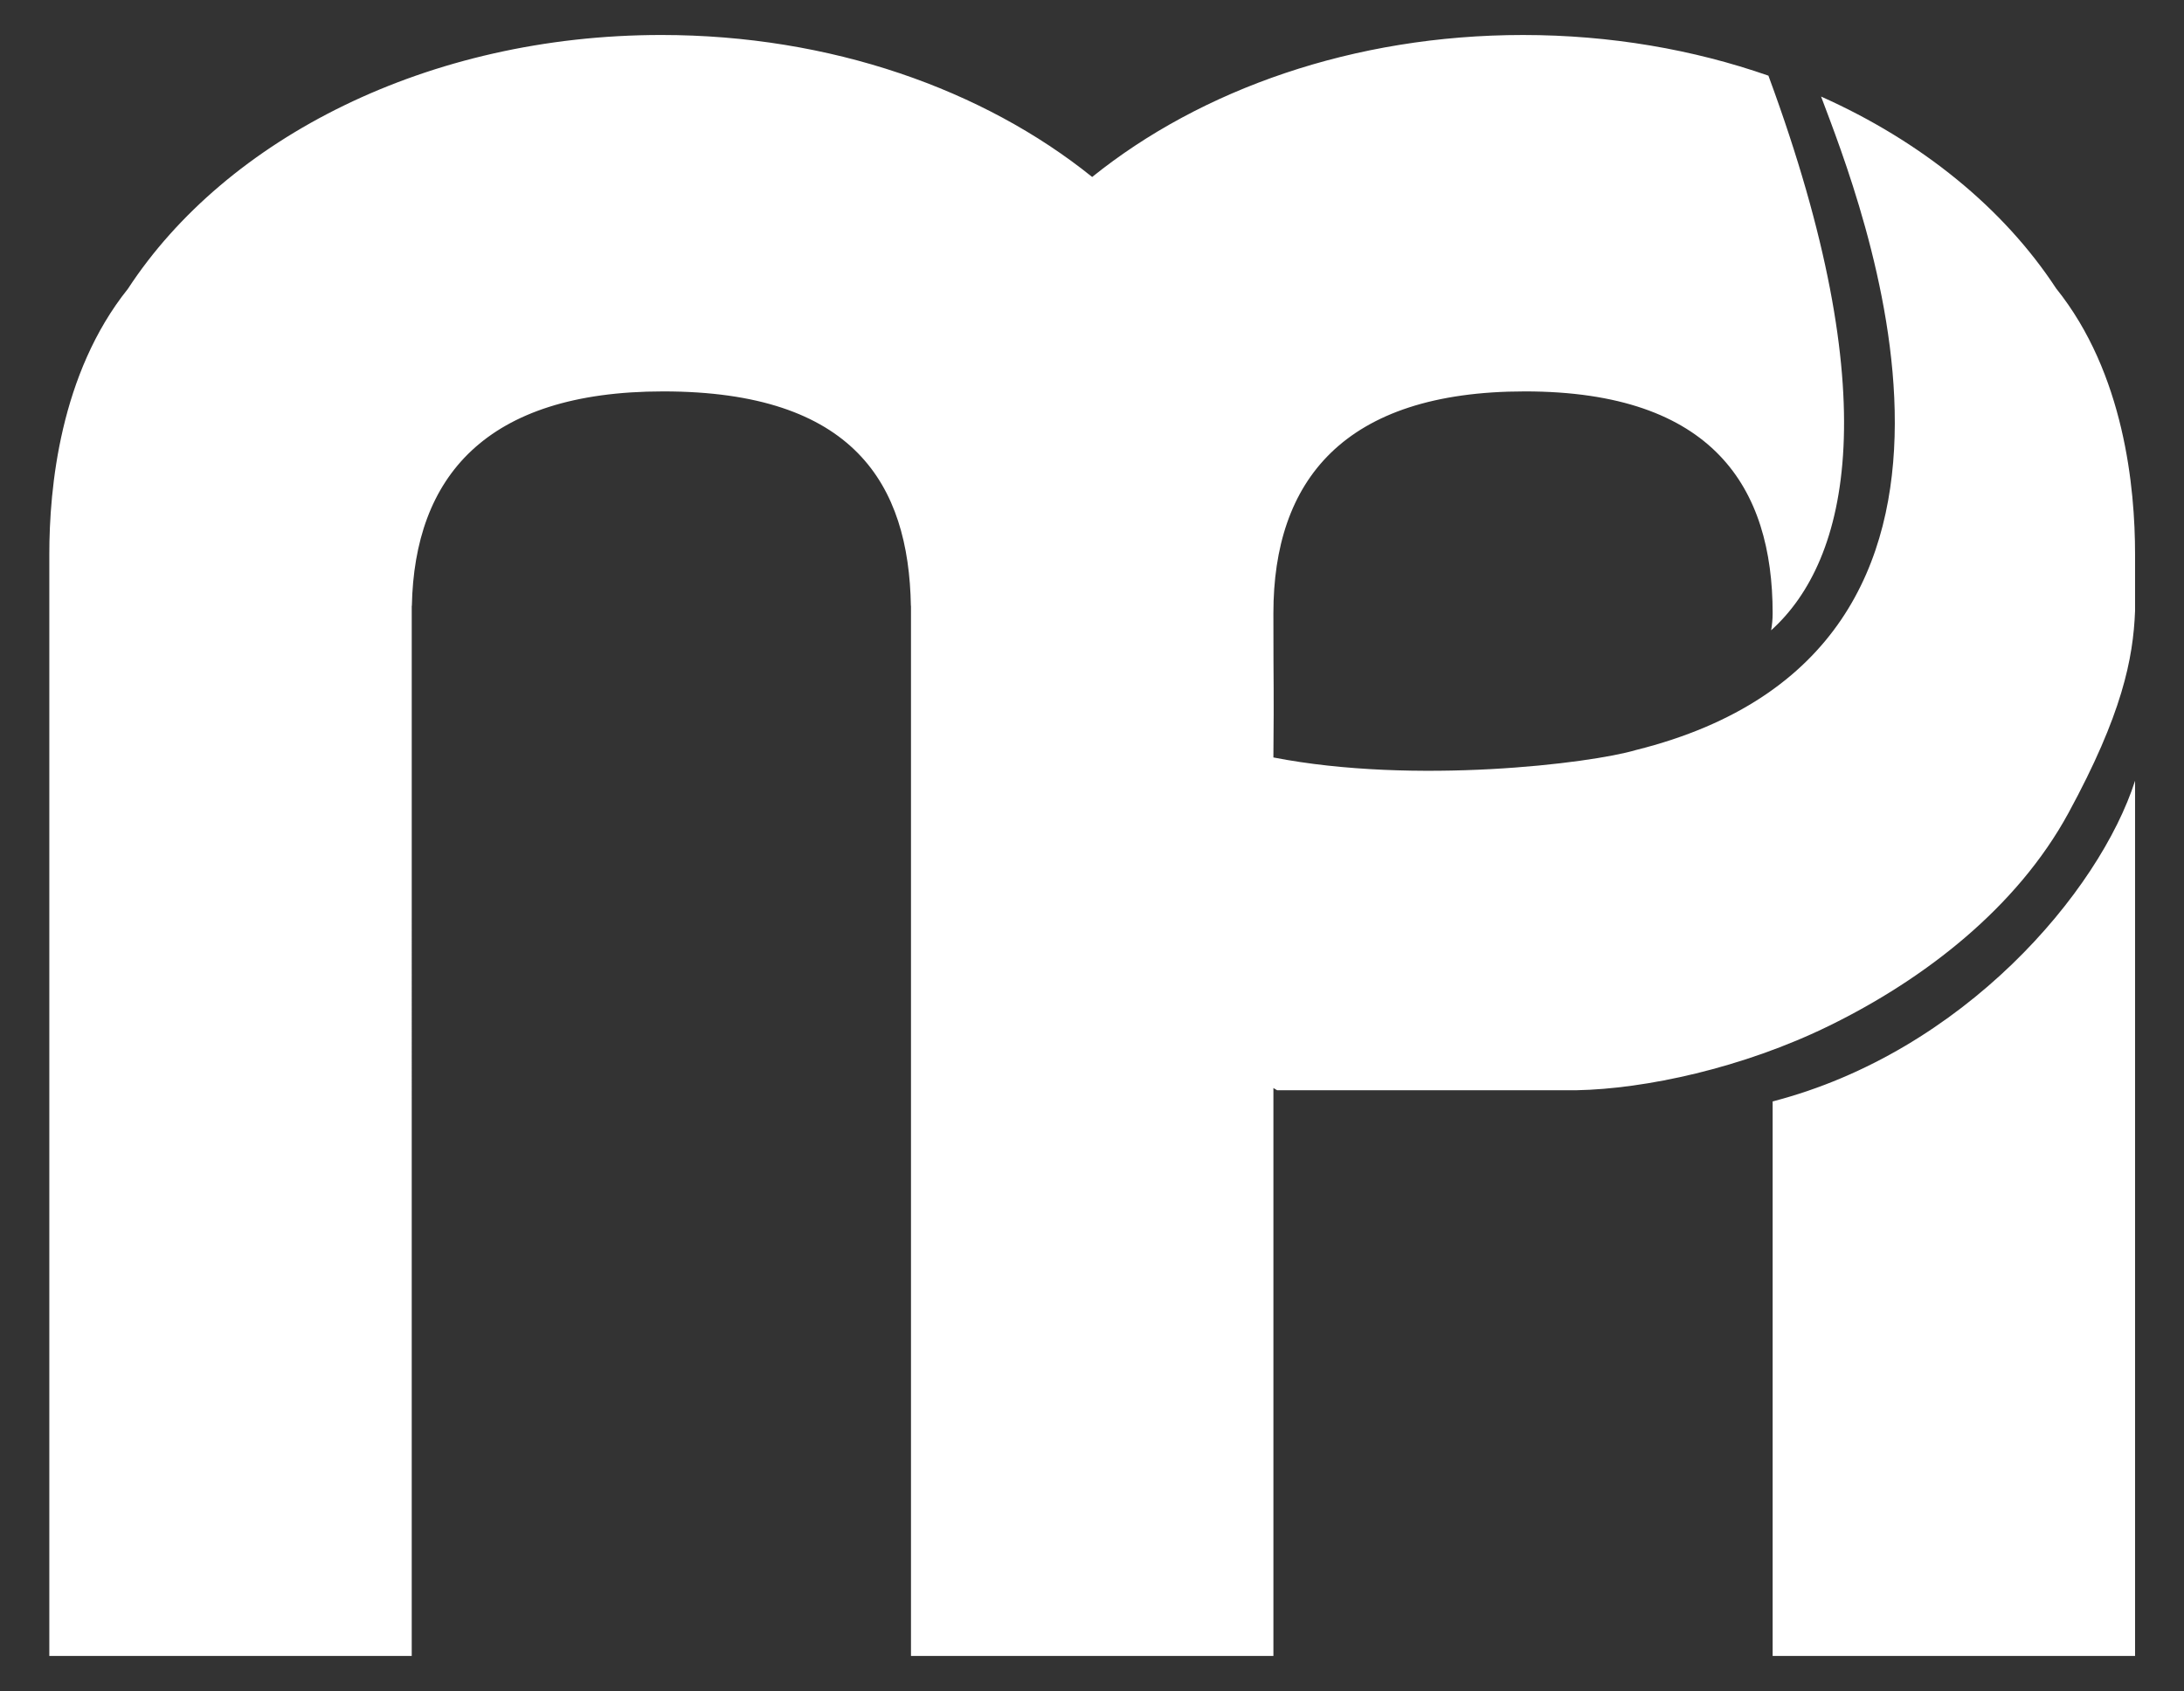
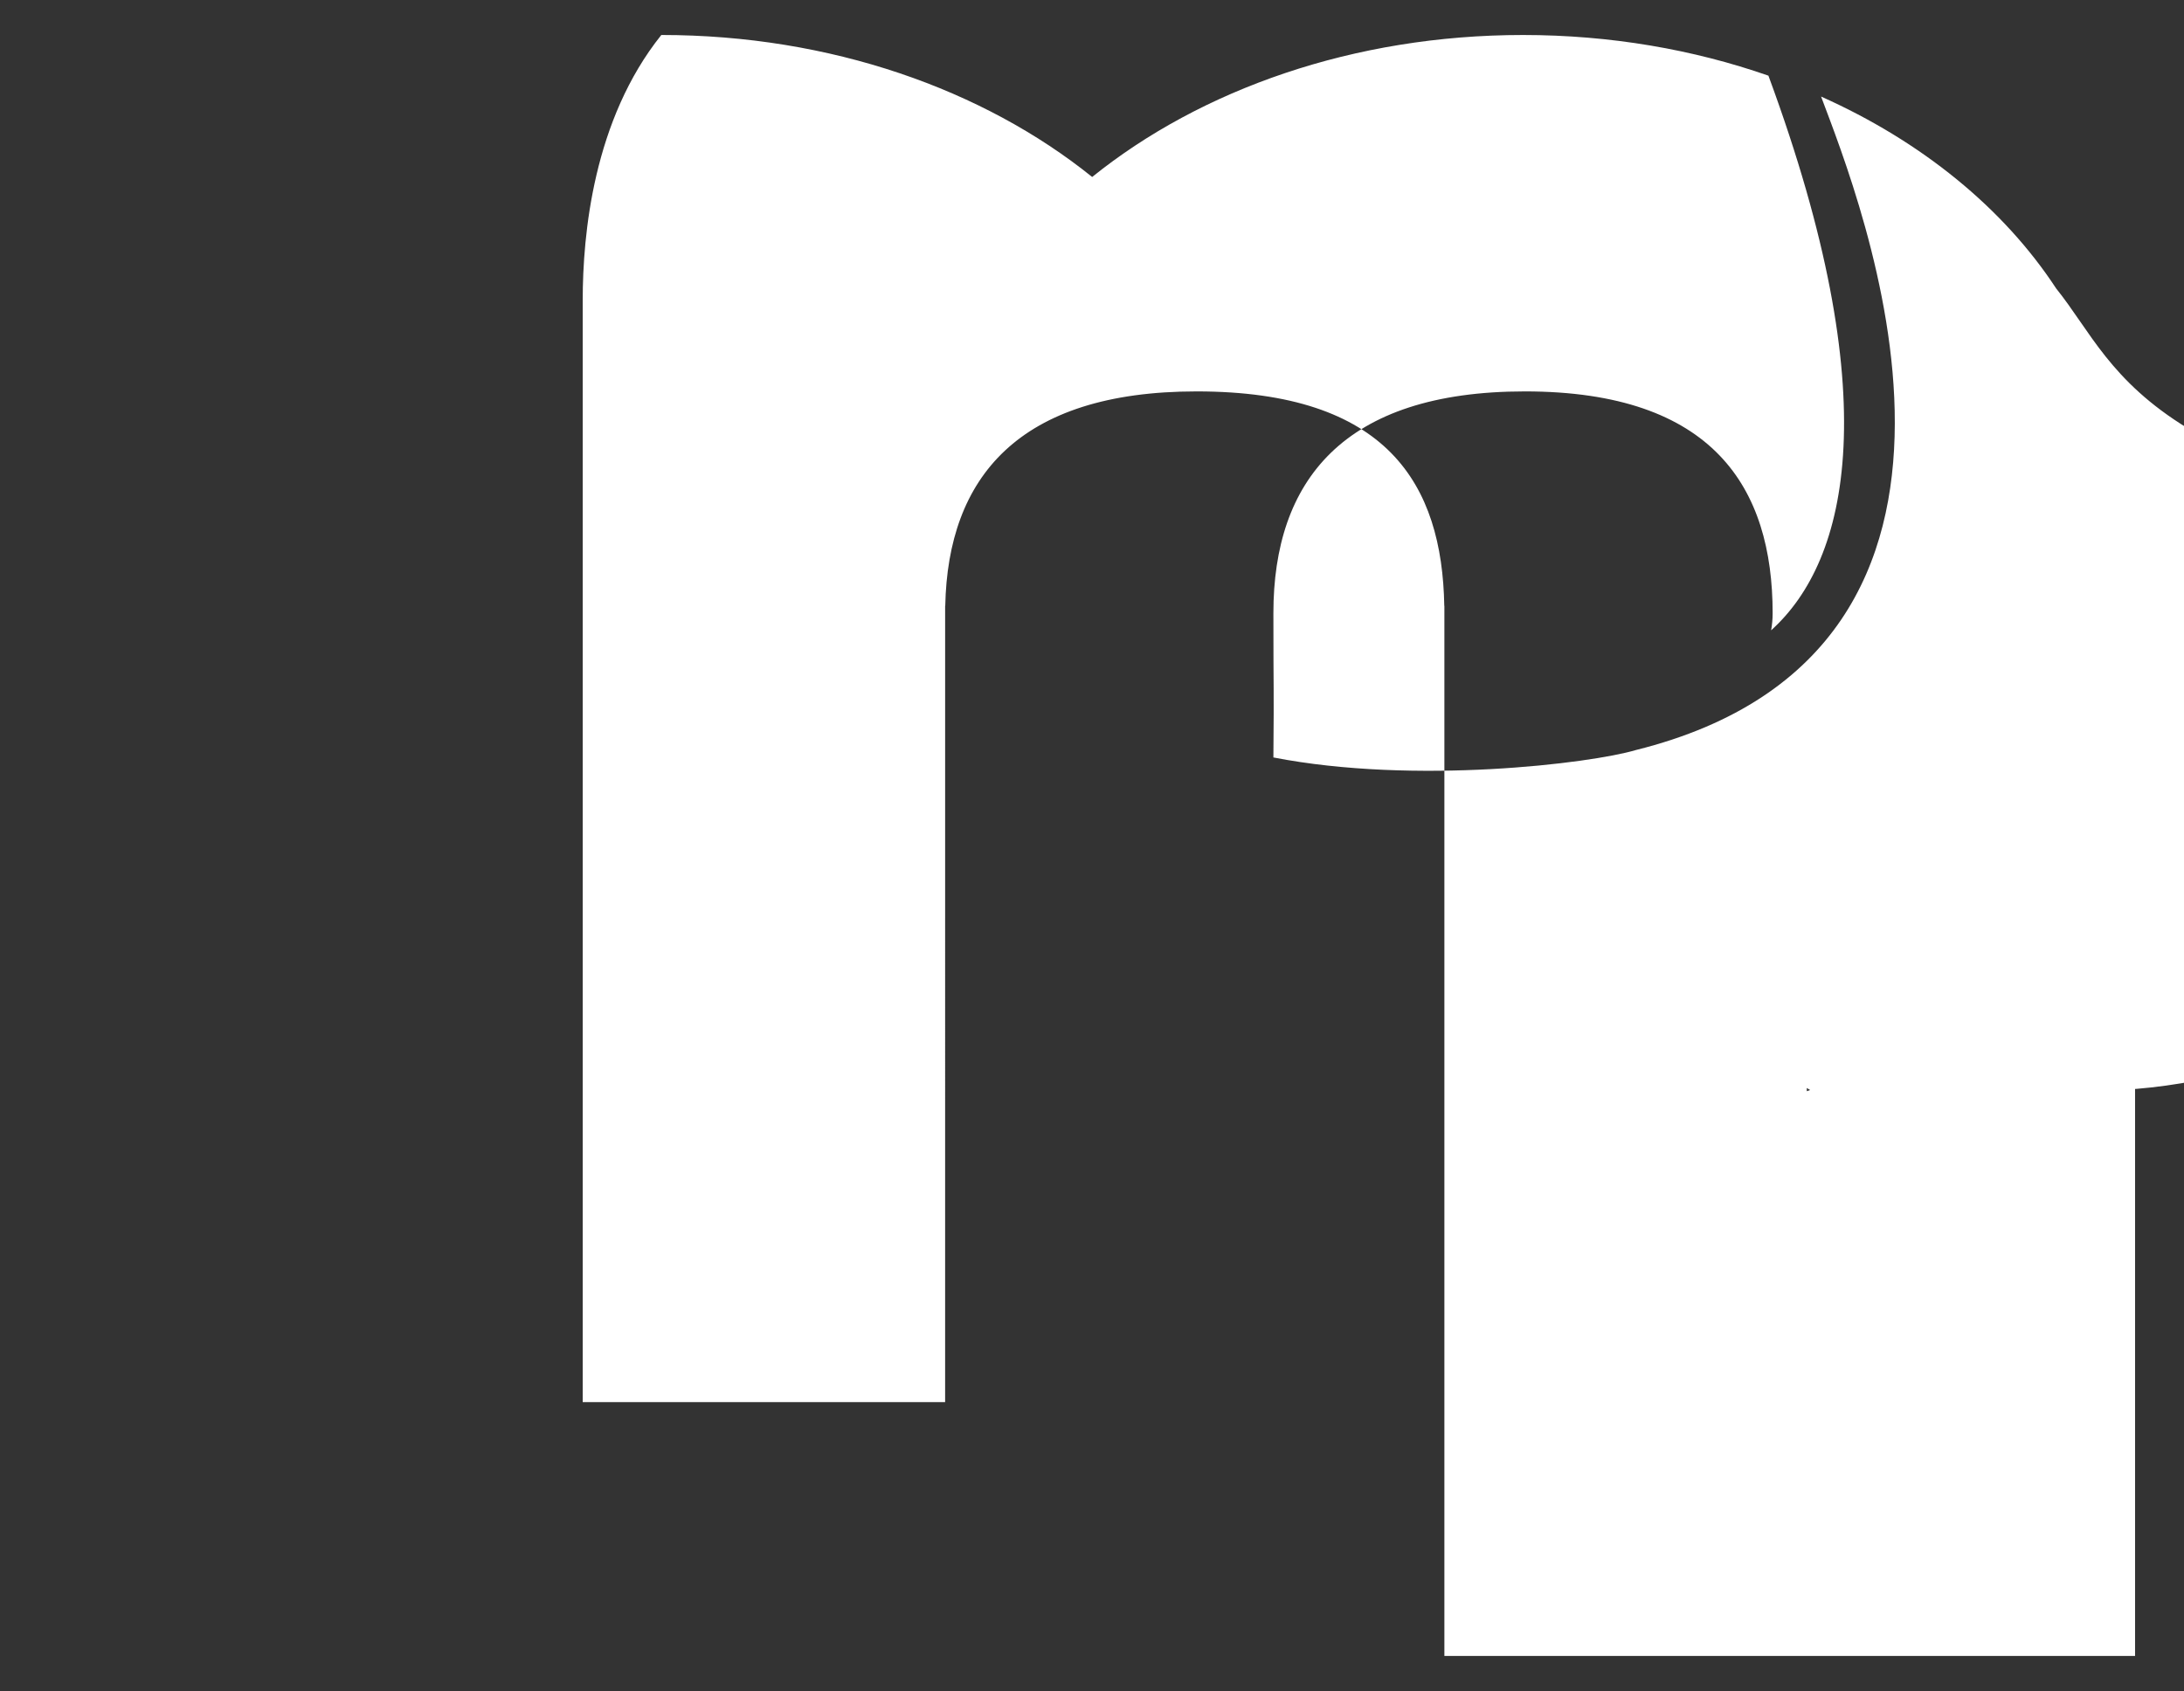
<svg xmlns="http://www.w3.org/2000/svg" version="1.1" id="Ellipse_2_copy_5_00000076585697345613030380000001282841673938997652_" x="0px" y="0px" viewBox="0 0 190.56 147.6" style="enable-background:new 0 0 190.56 147.6;" xml:space="preserve">
  <rect x="0" y="0" width="190.56" height="147.6" fill="#333333" stroke="none" />
  <g id="Ellipse_2_copy_5">
    <g>
-       <path style="fill:#FFFFFF;" d="M154.668,96.118v41.617h0v6.776h31.622c0,0,0-48.191,0-76.377    C183.186,77.808,171.346,91.8,154.668,96.118z M179.402,25.168c-4.588-7.004-11.743-12.83-20.508-16.742    c3.332,8.891,19.211,48.218-16.165,57.03c-3.92,1.167-19.277,3.051-31.622,0.645c0.059-7.032,0-4.921,0-12.584    c0-11.544,6.088-19.36,21.942-19.36c16.463,0,21.619,8.435,21.619,19.36c0,0.509-0.047,1.005-0.132,1.489    c6.816-6.137,10.081-20.398-0.191-48.276c-0.016-0.043-0.031-0.084-0.047-0.127c-6.532-2.28-13.781-3.549-21.413-3.549    c-14.772,0-28.108,4.754-37.591,12.39C85.81,7.807,72.474,3.053,57.702,3.053c-20.339,0-37.954,9.011-46.54,22.15    c-5.934,7.414-6.859,17.402-6.859,23.151c0,3.496,0,96.156,0,96.156h31.622V79.973c0,0,0,0,0,0V53.519c0-0.001,0-0.001,0-0.002    c0-0.001,0-0.003,0-0.004v-0.641h0.011c0.226-11.188,6.375-18.715,21.931-18.715c16.642,0,21.427,8.105,21.61,18.715h0.009v84.863    h0c0,4.242,0,6.776,0,6.776h31.622V94.948l0.323,0.194c0,0,15.592,0,26.136,0c5.938-0.113,14.461-1.91,22.075-5.646    c8.28-4.062,16.343-10.284,20.84-18.554c4.683-8.614,5.645-13.457,5.808-17.623c0-2.768,0-4.536,0-4.964    C186.29,42.597,185.361,32.585,179.402,25.168z" />
+       <path style="fill:#FFFFFF;" d="M154.668,96.118v41.617h0v6.776h31.622c0,0,0-48.191,0-76.377    C183.186,77.808,171.346,91.8,154.668,96.118z M179.402,25.168c-4.588-7.004-11.743-12.83-20.508-16.742    c3.332,8.891,19.211,48.218-16.165,57.03c-3.92,1.167-19.277,3.051-31.622,0.645c0.059-7.032,0-4.921,0-12.584    c0-11.544,6.088-19.36,21.942-19.36c16.463,0,21.619,8.435,21.619,19.36c0,0.509-0.047,1.005-0.132,1.489    c6.816-6.137,10.081-20.398-0.191-48.276c-0.016-0.043-0.031-0.084-0.047-0.127c-6.532-2.28-13.781-3.549-21.413-3.549    c-14.772,0-28.108,4.754-37.591,12.39C85.81,7.807,72.474,3.053,57.702,3.053c-5.934,7.414-6.859,17.402-6.859,23.151c0,3.496,0,96.156,0,96.156h31.622V79.973c0,0,0,0,0,0V53.519c0-0.001,0-0.001,0-0.002    c0-0.001,0-0.003,0-0.004v-0.641h0.011c0.226-11.188,6.375-18.715,21.931-18.715c16.642,0,21.427,8.105,21.61,18.715h0.009v84.863    h0c0,4.242,0,6.776,0,6.776h31.622V94.948l0.323,0.194c0,0,15.592,0,26.136,0c5.938-0.113,14.461-1.91,22.075-5.646    c8.28-4.062,16.343-10.284,20.84-18.554c4.683-8.614,5.645-13.457,5.808-17.623c0-2.768,0-4.536,0-4.964    C186.29,42.597,185.361,32.585,179.402,25.168z" />
    </g>
  </g>
</svg>